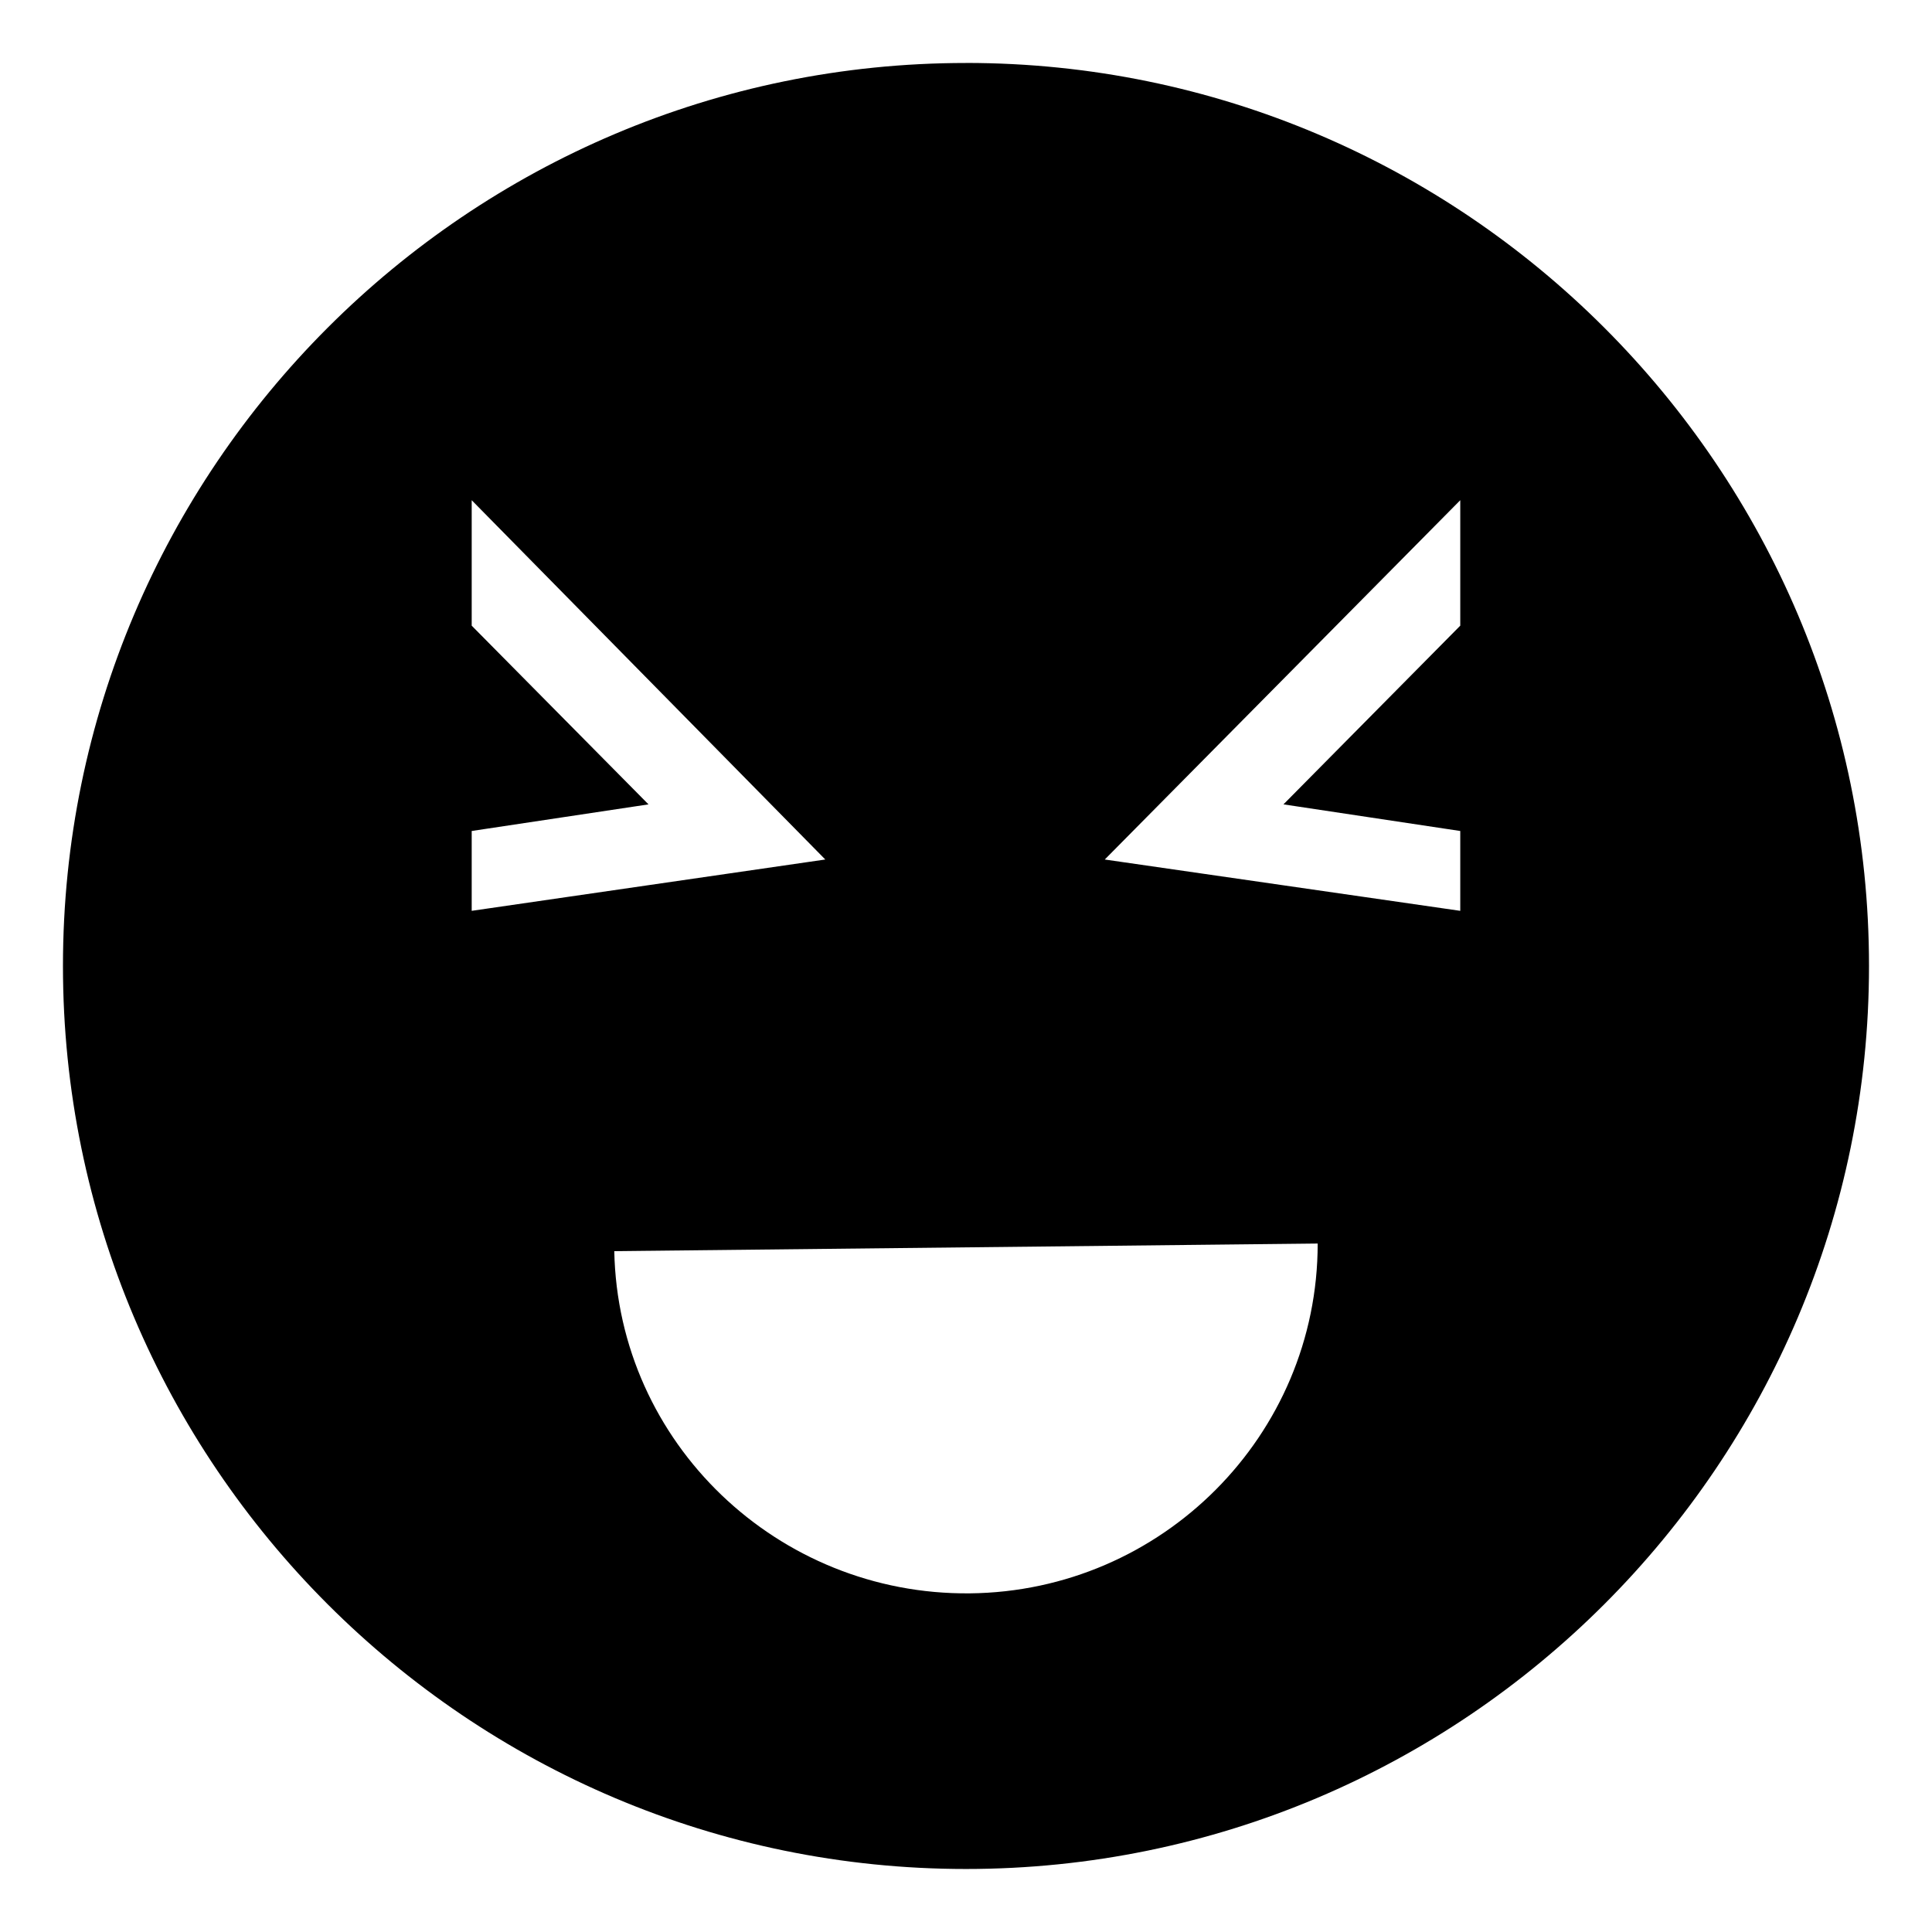
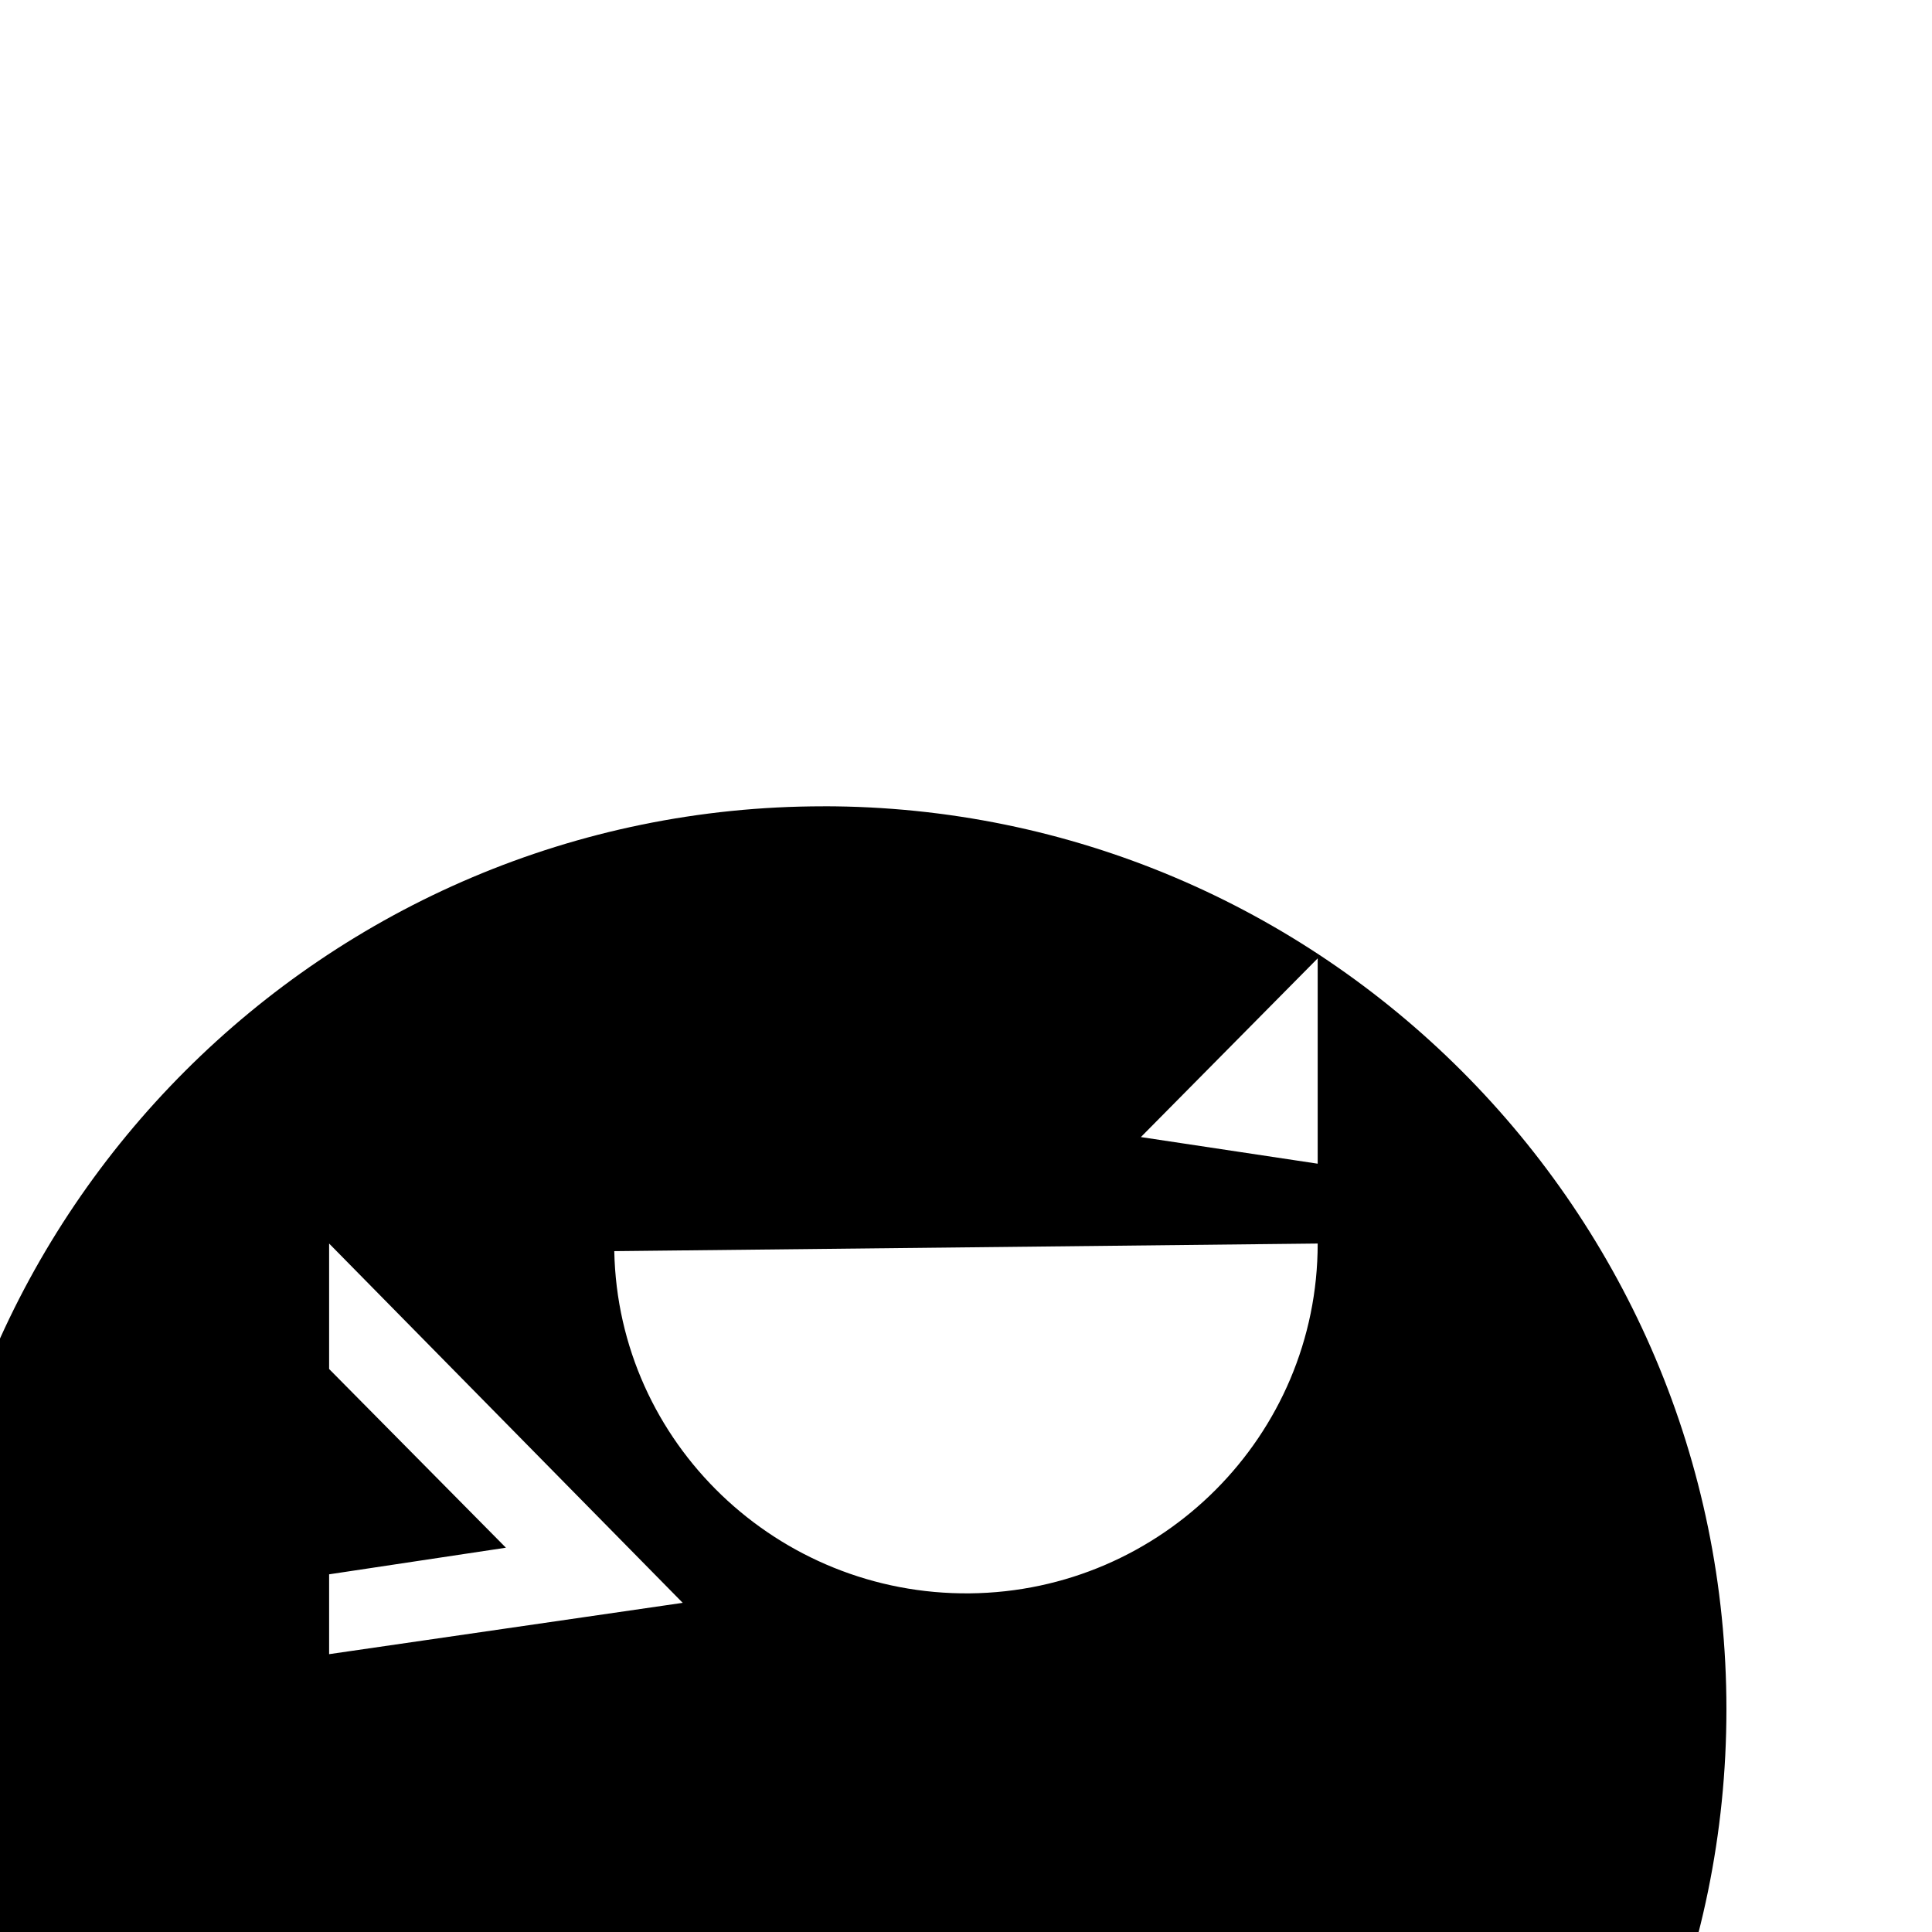
<svg xmlns="http://www.w3.org/2000/svg" fill="#000000" width="800px" height="800px" version="1.1" viewBox="144 144 512 512">
-   <path d="m493.2 473.55-186.41 2.016c1.008 50.883 43.328 91.191 94.211 90.688 50.887-0.508 92.199-41.816 92.199-92.703zm37.785-196.99-94.211 95.219 94.211 13.602v-21.16l-46.855-7.055 46.855-47.359zm-261.98 0v33.25l46.855 47.359-46.855 7.051v21.16l93.707-13.602zm130.99-115.88c132 0 239.31 107.31 239.31 239.31 0 132-107.31 239.31-239.31 239.31-132 0.004-239.31-107.31-239.31-239.3 0-132 107.31-239.31 239.31-239.31z" fill-rule="evenodd" />
+   <path d="m493.2 473.55-186.41 2.016c1.008 50.883 43.328 91.191 94.211 90.688 50.887-0.508 92.199-41.816 92.199-92.703zv-21.16l-46.855-7.055 46.855-47.359zm-261.98 0v33.25l46.855 47.359-46.855 7.051v21.16l93.707-13.602zm130.99-115.88c132 0 239.31 107.31 239.31 239.31 0 132-107.31 239.31-239.31 239.31-132 0.004-239.31-107.31-239.31-239.3 0-132 107.31-239.31 239.31-239.31z" fill-rule="evenodd" />
</svg>